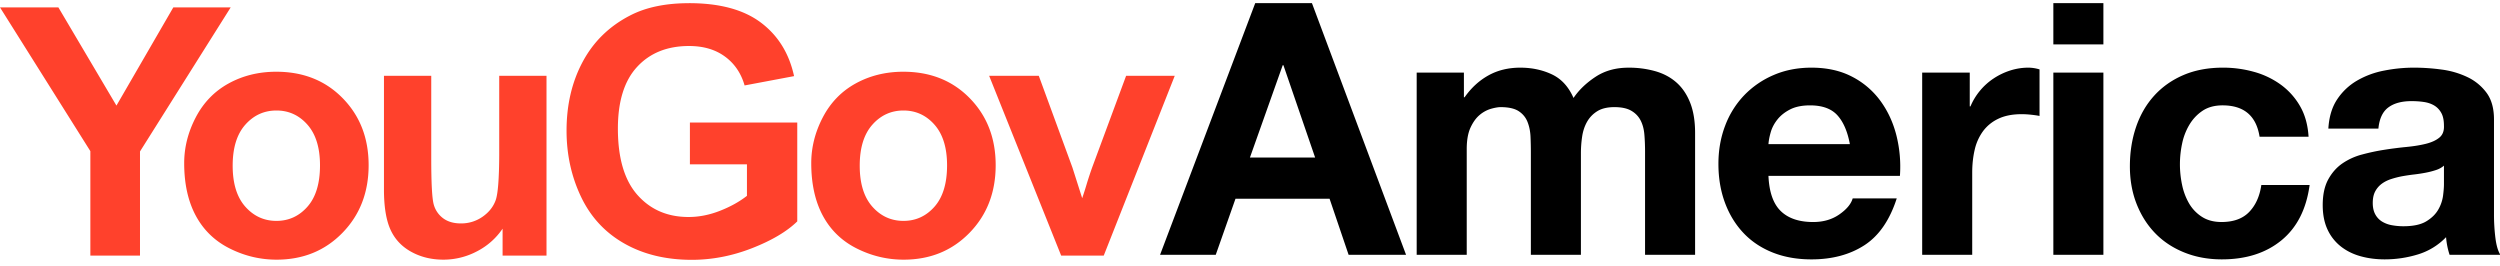
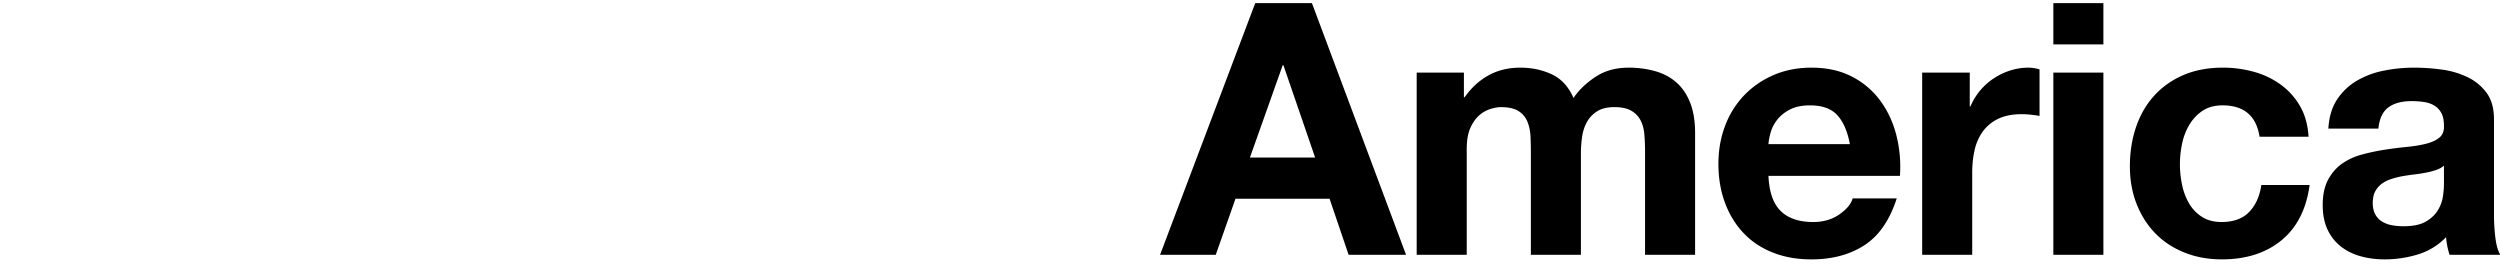
<svg xmlns="http://www.w3.org/2000/svg" width="263" height="28">
  <g fill="none" fill-rule="evenodd">
-     <path d="M72.489.333c3.222 0 5.738.68 7.55 2.039 1.812 1.36 2.977 3.24 3.497 5.637l-5.205.98c-.366-1.282-1.053-2.295-2.062-3.036C75.259 5.21 74 4.84 72.489 4.84c-2.29 0-4.11.73-5.461 2.192-1.352 1.46-2.026 3.626-2.026 6.5 0 3.1.684 5.423 2.052 6.971 1.37 1.55 3.163 2.325 5.382 2.325 1.098 0 2.197-.217 3.302-.65 1.103-.433 2.05-.958 2.841-1.576V17.29h-6.001v-4.4h11.294v10.4c-1.098 1.07-2.688 2.01-4.77 2.823-2.084.813-4.194 1.22-6.33 1.22-2.713 0-5.08-.573-7.098-1.719-2.018-1.146-3.535-2.783-4.55-4.914-1.015-2.132-1.522-4.451-1.522-6.956 0-2.72.567-5.135 1.7-7.248 1.132-2.114 2.79-3.735 4.974-4.862 1.664-.867 3.735-1.3 6.213-1.3zm-27.122 7.64v8.692c0 2.66.09 4.29.274 4.89a2.674 2.674 0 001 1.424c.484.35 1.098.525 1.842.525a3.9 3.9 0 002.283-.703c.673-.47 1.133-1.051 1.381-1.746.237-.665.36-2.25.371-4.755V7.973h4.975v18.915h-4.62v-2.831a7.25 7.25 0 01-2.7 2.385 7.541 7.541 0 01-3.531.874c-1.264 0-2.397-.28-3.4-.838-1.003-.557-1.728-1.342-2.177-2.351-.449-1.01-.672-2.404-.672-4.184V7.973h4.974zM29.06 7.546c2.845 0 5.176.929 6.993 2.787 1.818 1.858 2.727 4.205 2.727 7.045 0 2.86-.918 5.232-2.753 7.114-1.836 1.883-4.146 2.824-6.931 2.824-1.723 0-3.367-.392-4.93-1.176-1.564-.784-2.752-1.933-3.567-3.446-.814-1.515-1.222-3.357-1.222-5.53 0-1.662.408-3.27 1.222-4.827.815-1.555 1.967-2.742 3.461-3.563 1.492-.818 3.16-1.228 5-1.228zm65.966 0c2.844 0 5.176.929 6.993 2.787 1.817 1.858 2.726 4.205 2.726 7.045 0 2.86-.917 5.232-2.752 7.114-1.836 1.883-4.146 2.824-6.931 2.824-1.723 0-3.367-.392-4.93-1.176-1.564-.784-2.753-1.933-3.568-3.446-.814-1.515-1.22-3.357-1.22-5.53 0-1.662.406-3.27 1.22-4.827.815-1.555 1.968-2.742 3.462-3.563 1.493-.818 3.16-1.228 5-1.228zM6.142.778l6.108 10.33L18.233.778h6.036l-9.541 15.156v10.954H9.506V15.9L0 .778h6.142zM109.28 7.973l3.54 9.654 1.027 3.223a38.5 38.5 0 00.513-1.62c.167-.535.343-1.069.532-1.603l3.576-9.654h5.116l-7.47 18.915h-4.48l-7.577-18.915h5.223zm-80.2 3.652c-1.299 0-2.39.498-3.275 1.495-.885.998-1.328 2.434-1.328 4.31 0 1.877.443 3.313 1.328 4.311.885.997 1.976 1.496 3.275 1.496 1.298 0 2.387-.499 3.266-1.496.879-.998 1.318-2.446 1.318-4.346 0-1.853-.44-3.277-1.318-4.275-.88-.997-1.968-1.495-3.266-1.495zm65.965 0c-1.298 0-2.39.498-3.274 1.495-.885.998-1.328 2.434-1.328 4.31 0 1.877.443 3.313 1.328 4.311.884.997 1.976 1.496 3.274 1.496s2.387-.499 3.267-1.496c.878-.998 1.319-2.446 1.319-4.346 0-1.853-.441-3.277-1.32-4.275-.88-.997-1.968-1.495-3.266-1.495z" fill="#FF412C" />
    <path d="M127.896 26.805l2.076-5.895h9.9l2.002 5.895h6.043l-9.9-26.472h-5.968l-10.01 26.472h5.857zm10.455-10.233h-6.858l3.448-9.713h.074l3.336 9.713zM154.3 26.805V15.682c0-.939.136-1.699.408-2.28.272-.58.599-1.025.982-1.334a3.26 3.26 0 011.187-.63c.407-.112.735-.168.982-.168.84 0 1.477.143 1.91.427.432.284.74.661.926 1.13.186.47.29.983.315 1.54.025.555.037 1.118.037 1.686v10.752h5.265V16.127c0-.593.043-1.18.13-1.76.086-.582.26-1.1.519-1.558.26-.457.618-.828 1.075-1.112.457-.284 1.057-.427 1.798-.427.742 0 1.329.124 1.761.371.433.247.76.581.983 1.001.222.42.358.915.408 1.483.05.569.074 1.174.074 1.817v10.863h5.264V13.977c0-1.236-.173-2.293-.519-3.17-.346-.877-.828-1.588-1.446-2.132-.617-.544-1.359-.939-2.224-1.186a10.223 10.223 0 00-2.818-.37c-1.334 0-2.49.32-3.466.963-.977.643-1.749 1.384-2.317 2.224-.52-1.186-1.28-2.014-2.28-2.484-1.002-.47-2.108-.704-3.319-.704-1.26 0-2.379.272-3.355.816-.976.543-1.81 1.31-2.503 2.298h-.074V7.637h-4.968v19.168h5.265zm36.265.482c2.175 0 4.03-.494 5.562-1.483 1.532-.989 2.669-2.632 3.41-4.931h-4.634c-.173.593-.643 1.155-1.409 1.687-.766.531-1.68.797-2.743.797-1.483 0-2.62-.383-3.411-1.15-.791-.766-1.224-2.001-1.298-3.707h13.83a13.532 13.532 0 00-.372-4.264c-.346-1.359-.908-2.57-1.687-3.633a8.51 8.51 0 00-2.984-2.54c-1.211-.63-2.632-.945-4.264-.945-1.458 0-2.786.26-3.985.779a9.423 9.423 0 00-3.096 2.131 9.396 9.396 0 00-2.002 3.207c-.47 1.236-.704 2.571-.704 4.005 0 1.483.228 2.842.685 4.078.458 1.236 1.106 2.298 1.947 3.188.84.89 1.866 1.576 3.077 2.058 1.211.482 2.57.723 4.078.723zm4.042-12.124h-8.565c.025-.37.105-.79.241-1.26s.37-.915.705-1.335c.333-.42.778-.772 1.334-1.057.556-.284 1.255-.426 2.095-.426 1.285 0 2.243.346 2.873 1.038.63.692 1.07 1.706 1.317 3.04zm12.87 11.642v-8.639c0-.865.087-1.668.26-2.41a5.29 5.29 0 01.871-1.946 4.238 4.238 0 011.613-1.316c.668-.321 1.483-.482 2.447-.482.322 0 .655.018 1.001.056.346.037.643.08.89.13V7.302a4.106 4.106 0 00-1.15-.185 6.27 6.27 0 00-1.927.297 7.065 7.065 0 00-1.743.834 6.558 6.558 0 00-1.446 1.297 6.475 6.475 0 00-1 1.65h-.075V7.637h-5.005v19.168h5.265zm13.8-22.135V.333h-5.265v4.338h5.265zm0 22.134V7.637h-5.265v19.168h5.265zm12.463.482c2.546 0 4.635-.668 6.266-2.002 1.631-1.335 2.62-3.275 2.966-5.821h-5.08c-.172 1.186-.599 2.132-1.279 2.836-.68.705-1.65 1.057-2.91 1.057-.816 0-1.508-.185-2.076-.556a4.154 4.154 0 01-1.353-1.428 6.538 6.538 0 01-.723-1.946 10.413 10.413 0 010-4.282 6.37 6.37 0 01.76-2.002c.358-.606.822-1.1 1.39-1.483s1.273-.575 2.113-.575c2.25 0 3.547 1.1 3.893 3.3h5.154c-.075-1.236-.371-2.305-.89-3.207a7.243 7.243 0 00-2.02-2.262 8.758 8.758 0 00-2.819-1.353 12.017 12.017 0 00-3.28-.445c-1.558 0-2.942.26-4.153.779-1.211.519-2.237 1.242-3.077 2.169-.84.926-1.477 2.026-1.91 3.3-.432 1.272-.648 2.65-.648 4.133 0 1.434.234 2.75.704 3.949.47 1.198 1.125 2.23 1.965 3.095.84.865 1.86 1.539 3.059 2.02 1.198.483 2.515.724 3.948.724zm17.135 0c1.186 0 2.348-.173 3.485-.52a6.86 6.86 0 002.966-1.816 7.945 7.945 0 00.37 1.854h5.34c-.248-.396-.42-.989-.52-1.78a20.03 20.03 0 01-.148-2.484v-9.973c0-1.162-.26-2.095-.778-2.8a5.333 5.333 0 00-2.002-1.649 8.96 8.96 0 00-2.707-.797 21.483 21.483 0 00-2.929-.204c-1.063 0-2.12.105-3.17.315a9.047 9.047 0 00-2.836 1.057 6.312 6.312 0 00-2.076 1.965c-.544.815-.853 1.841-.927 3.077h5.265c.098-1.038.444-1.78 1.038-2.224.593-.445 1.409-.668 2.447-.668.47 0 .908.031 1.316.093.408.062.766.185 1.075.37.309.186.556.446.741.78.186.333.279.784.279 1.352.024.544-.136.958-.482 1.242-.346.285-.816.5-1.41.65-.592.148-1.272.259-2.038.333a40.24 40.24 0 00-2.336.297c-.791.123-1.576.29-2.354.5a6.65 6.65 0 00-2.077.945c-.605.42-1.1.983-1.483 1.687-.383.705-.574 1.6-.574 2.688 0 .989.167 1.842.5 2.558a4.84 4.84 0 001.39 1.78c.594.47 1.286.816 2.077 1.038.79.223 1.643.334 2.558.334zm1.965-3.485a6.65 6.65 0 01-1.224-.111 2.973 2.973 0 01-1.038-.39 1.99 1.99 0 01-.704-.76c-.173-.321-.26-.717-.26-1.186 0-.494.087-.902.26-1.224a2.38 2.38 0 01.686-.797c.284-.21.618-.377 1-.5a9.507 9.507 0 011.169-.297c.42-.074.84-.136 1.26-.185.42-.05.822-.111 1.205-.186a8.52 8.52 0 001.075-.278c.334-.11.612-.265.835-.463v1.965c0 .296-.031.692-.093 1.186a3.972 3.972 0 01-.5 1.465c-.273.482-.693.896-1.261 1.242-.569.346-1.372.519-2.41.519z" fill="#000" fill-rule="nonzero" />
  </g>
</svg>